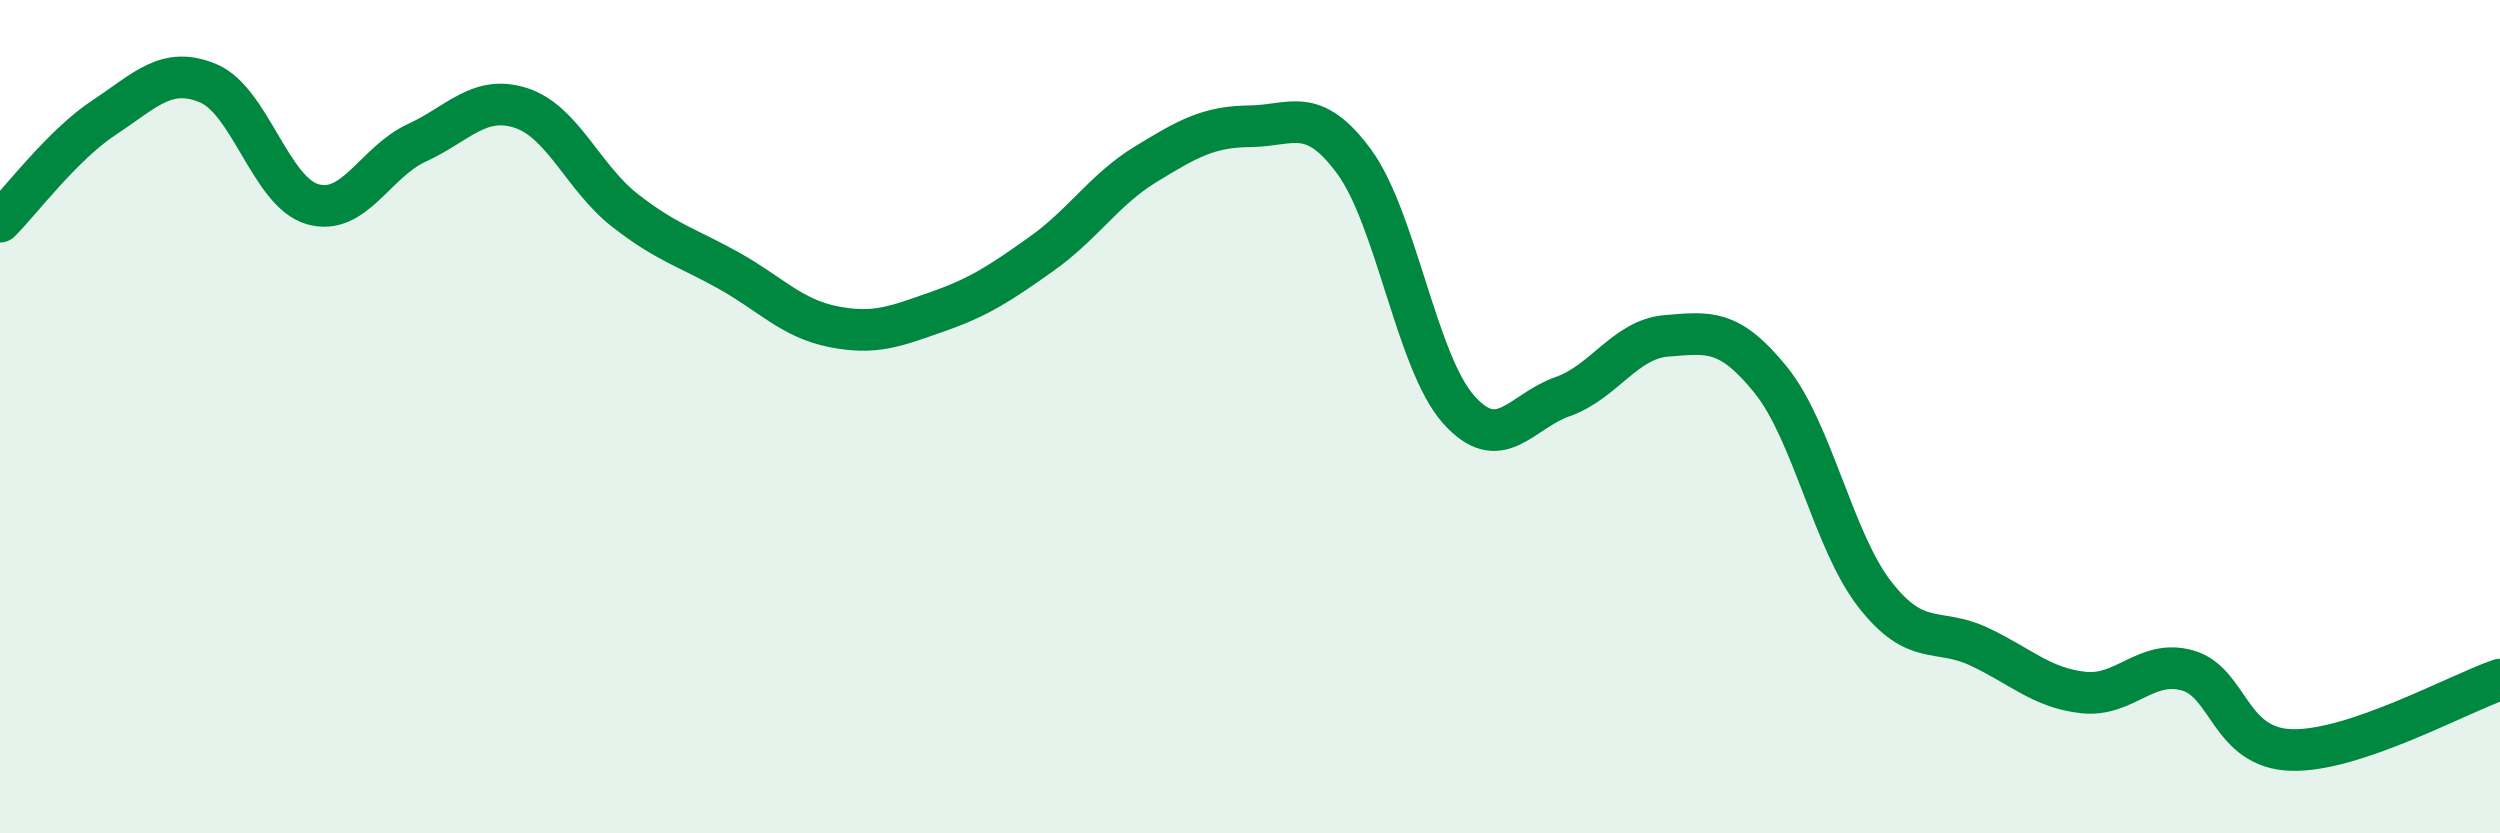
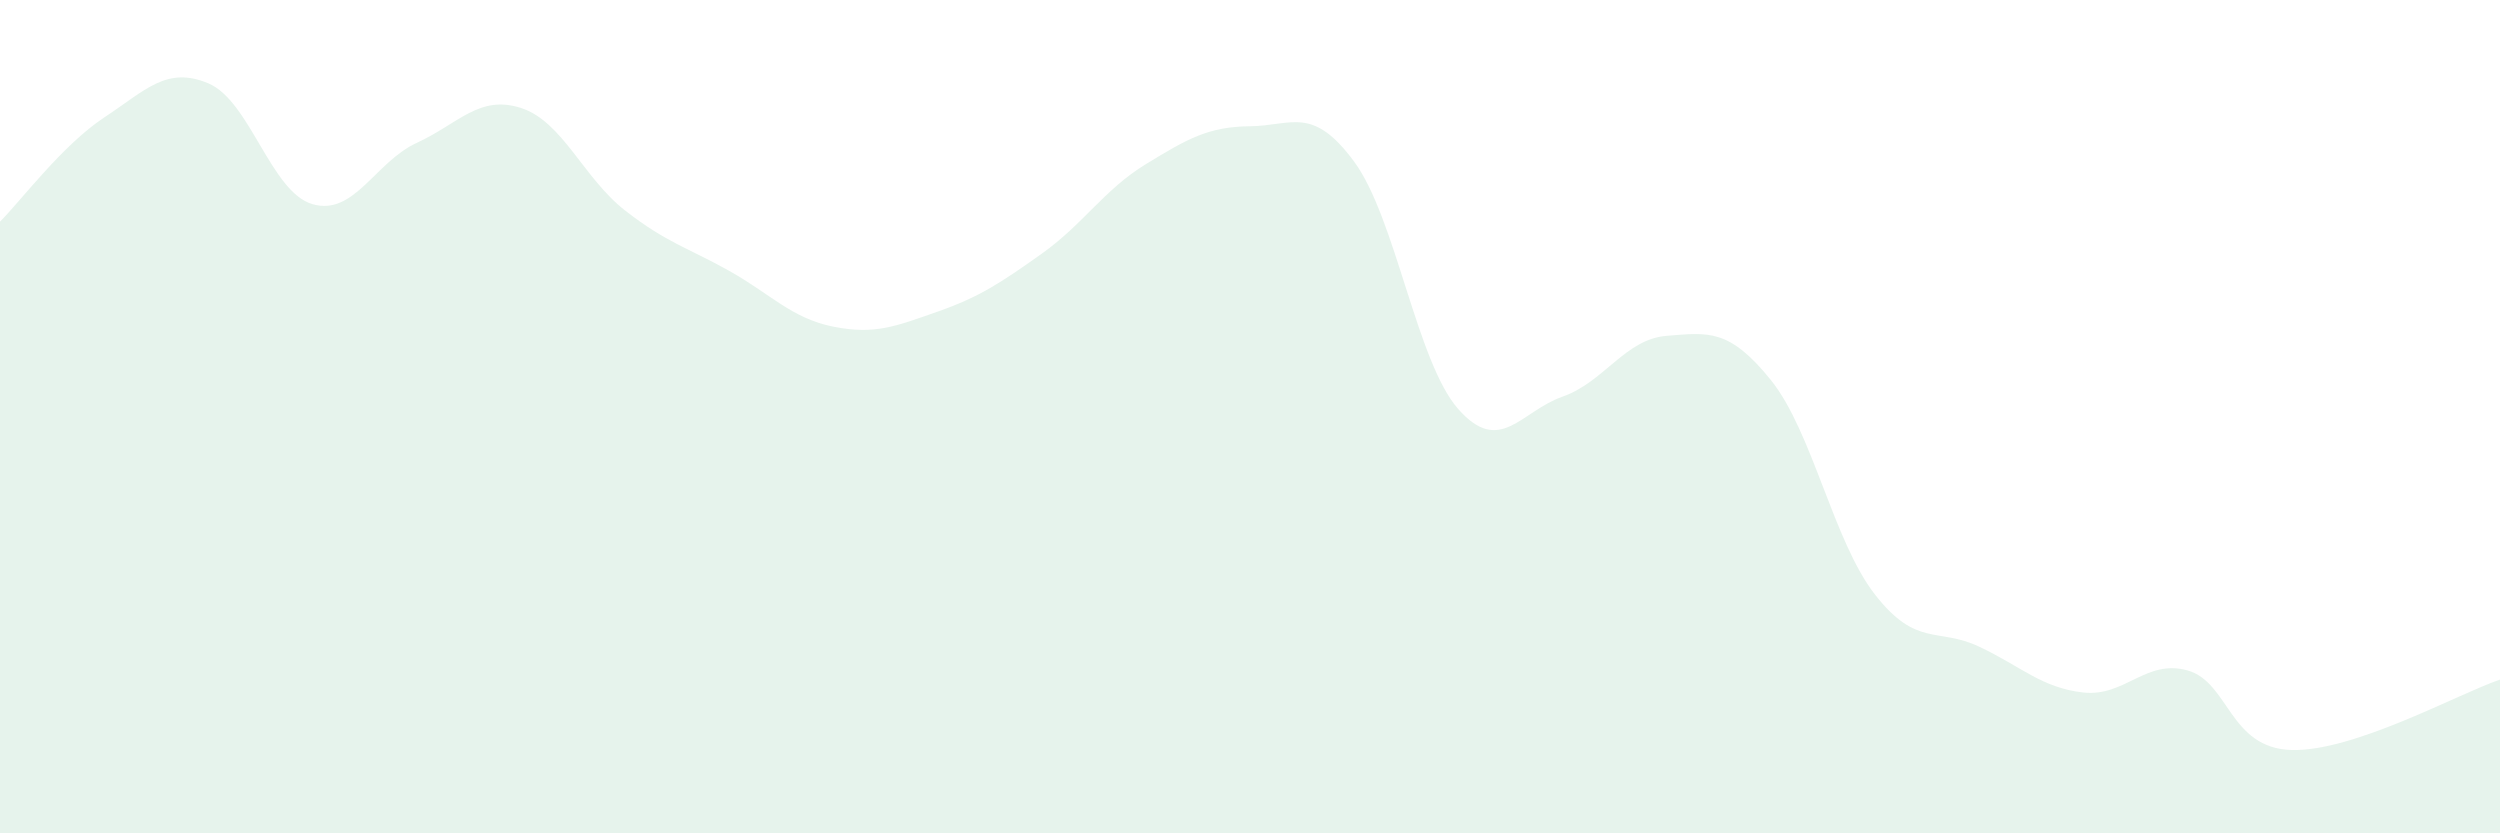
<svg xmlns="http://www.w3.org/2000/svg" width="60" height="20" viewBox="0 0 60 20">
  <path d="M 0,5.32 C 0.5,4.82 1.5,3.48 2.5,2.82 C 3.5,2.16 4,1.58 5,2 C 6,2.42 6.5,4.61 7.5,4.9 C 8.5,5.19 9,3.89 10,3.43 C 11,2.97 11.5,2.27 12.5,2.59 C 13.5,2.91 14,4.27 15,5.05 C 16,5.83 16.5,5.94 17.5,6.5 C 18.5,7.06 19,7.64 20,7.84 C 21,8.04 21.5,7.83 22.5,7.48 C 23.5,7.13 24,6.8 25,6.09 C 26,5.38 26.5,4.55 27.5,3.94 C 28.5,3.33 29,3.04 30,3.03 C 31,3.02 31.5,2.52 32.5,3.88 C 33.5,5.24 34,8.69 35,9.82 C 36,10.95 36.5,9.87 37.5,9.52 C 38.5,9.17 39,8.14 40,8.06 C 41,7.98 41.5,7.88 42.5,9.12 C 43.5,10.36 44,12.99 45,14.27 C 46,15.55 46.5,15.05 47.5,15.52 C 48.5,15.99 49,16.51 50,16.62 C 51,16.73 51.5,15.81 52.5,16.09 C 53.5,16.37 53.5,17.96 55,18 C 56.5,18.04 59,16.65 60,16.31L60 20L0 20Z" fill="#008740" opacity="0.1" stroke-linecap="round" stroke-linejoin="round" />
-   <path d="M 0,5.32 C 0.5,4.82 1.5,3.48 2.5,2.82 C 3.5,2.16 4,1.58 5,2 C 6,2.42 6.5,4.61 7.5,4.9 C 8.5,5.19 9,3.89 10,3.43 C 11,2.97 11.5,2.27 12.5,2.59 C 13.5,2.91 14,4.27 15,5.05 C 16,5.83 16.5,5.94 17.5,6.5 C 18.5,7.06 19,7.64 20,7.84 C 21,8.04 21.5,7.83 22.5,7.48 C 23.5,7.13 24,6.8 25,6.09 C 26,5.38 26.5,4.55 27.5,3.94 C 28.5,3.33 29,3.04 30,3.03 C 31,3.02 31.5,2.52 32.5,3.88 C 33.5,5.24 34,8.69 35,9.82 C 36,10.95 36.5,9.87 37.5,9.52 C 38.5,9.17 39,8.14 40,8.06 C 41,7.98 41.5,7.88 42.5,9.12 C 43.5,10.36 44,12.99 45,14.27 C 46,15.55 46.5,15.05 47.5,15.52 C 48.5,15.99 49,16.51 50,16.62 C 51,16.73 51.5,15.81 52.5,16.09 C 53.5,16.37 53.5,17.96 55,18 C 56.5,18.04 59,16.65 60,16.31" stroke="#008740" stroke-width="1" fill="none" stroke-linecap="round" stroke-linejoin="round" />
</svg>